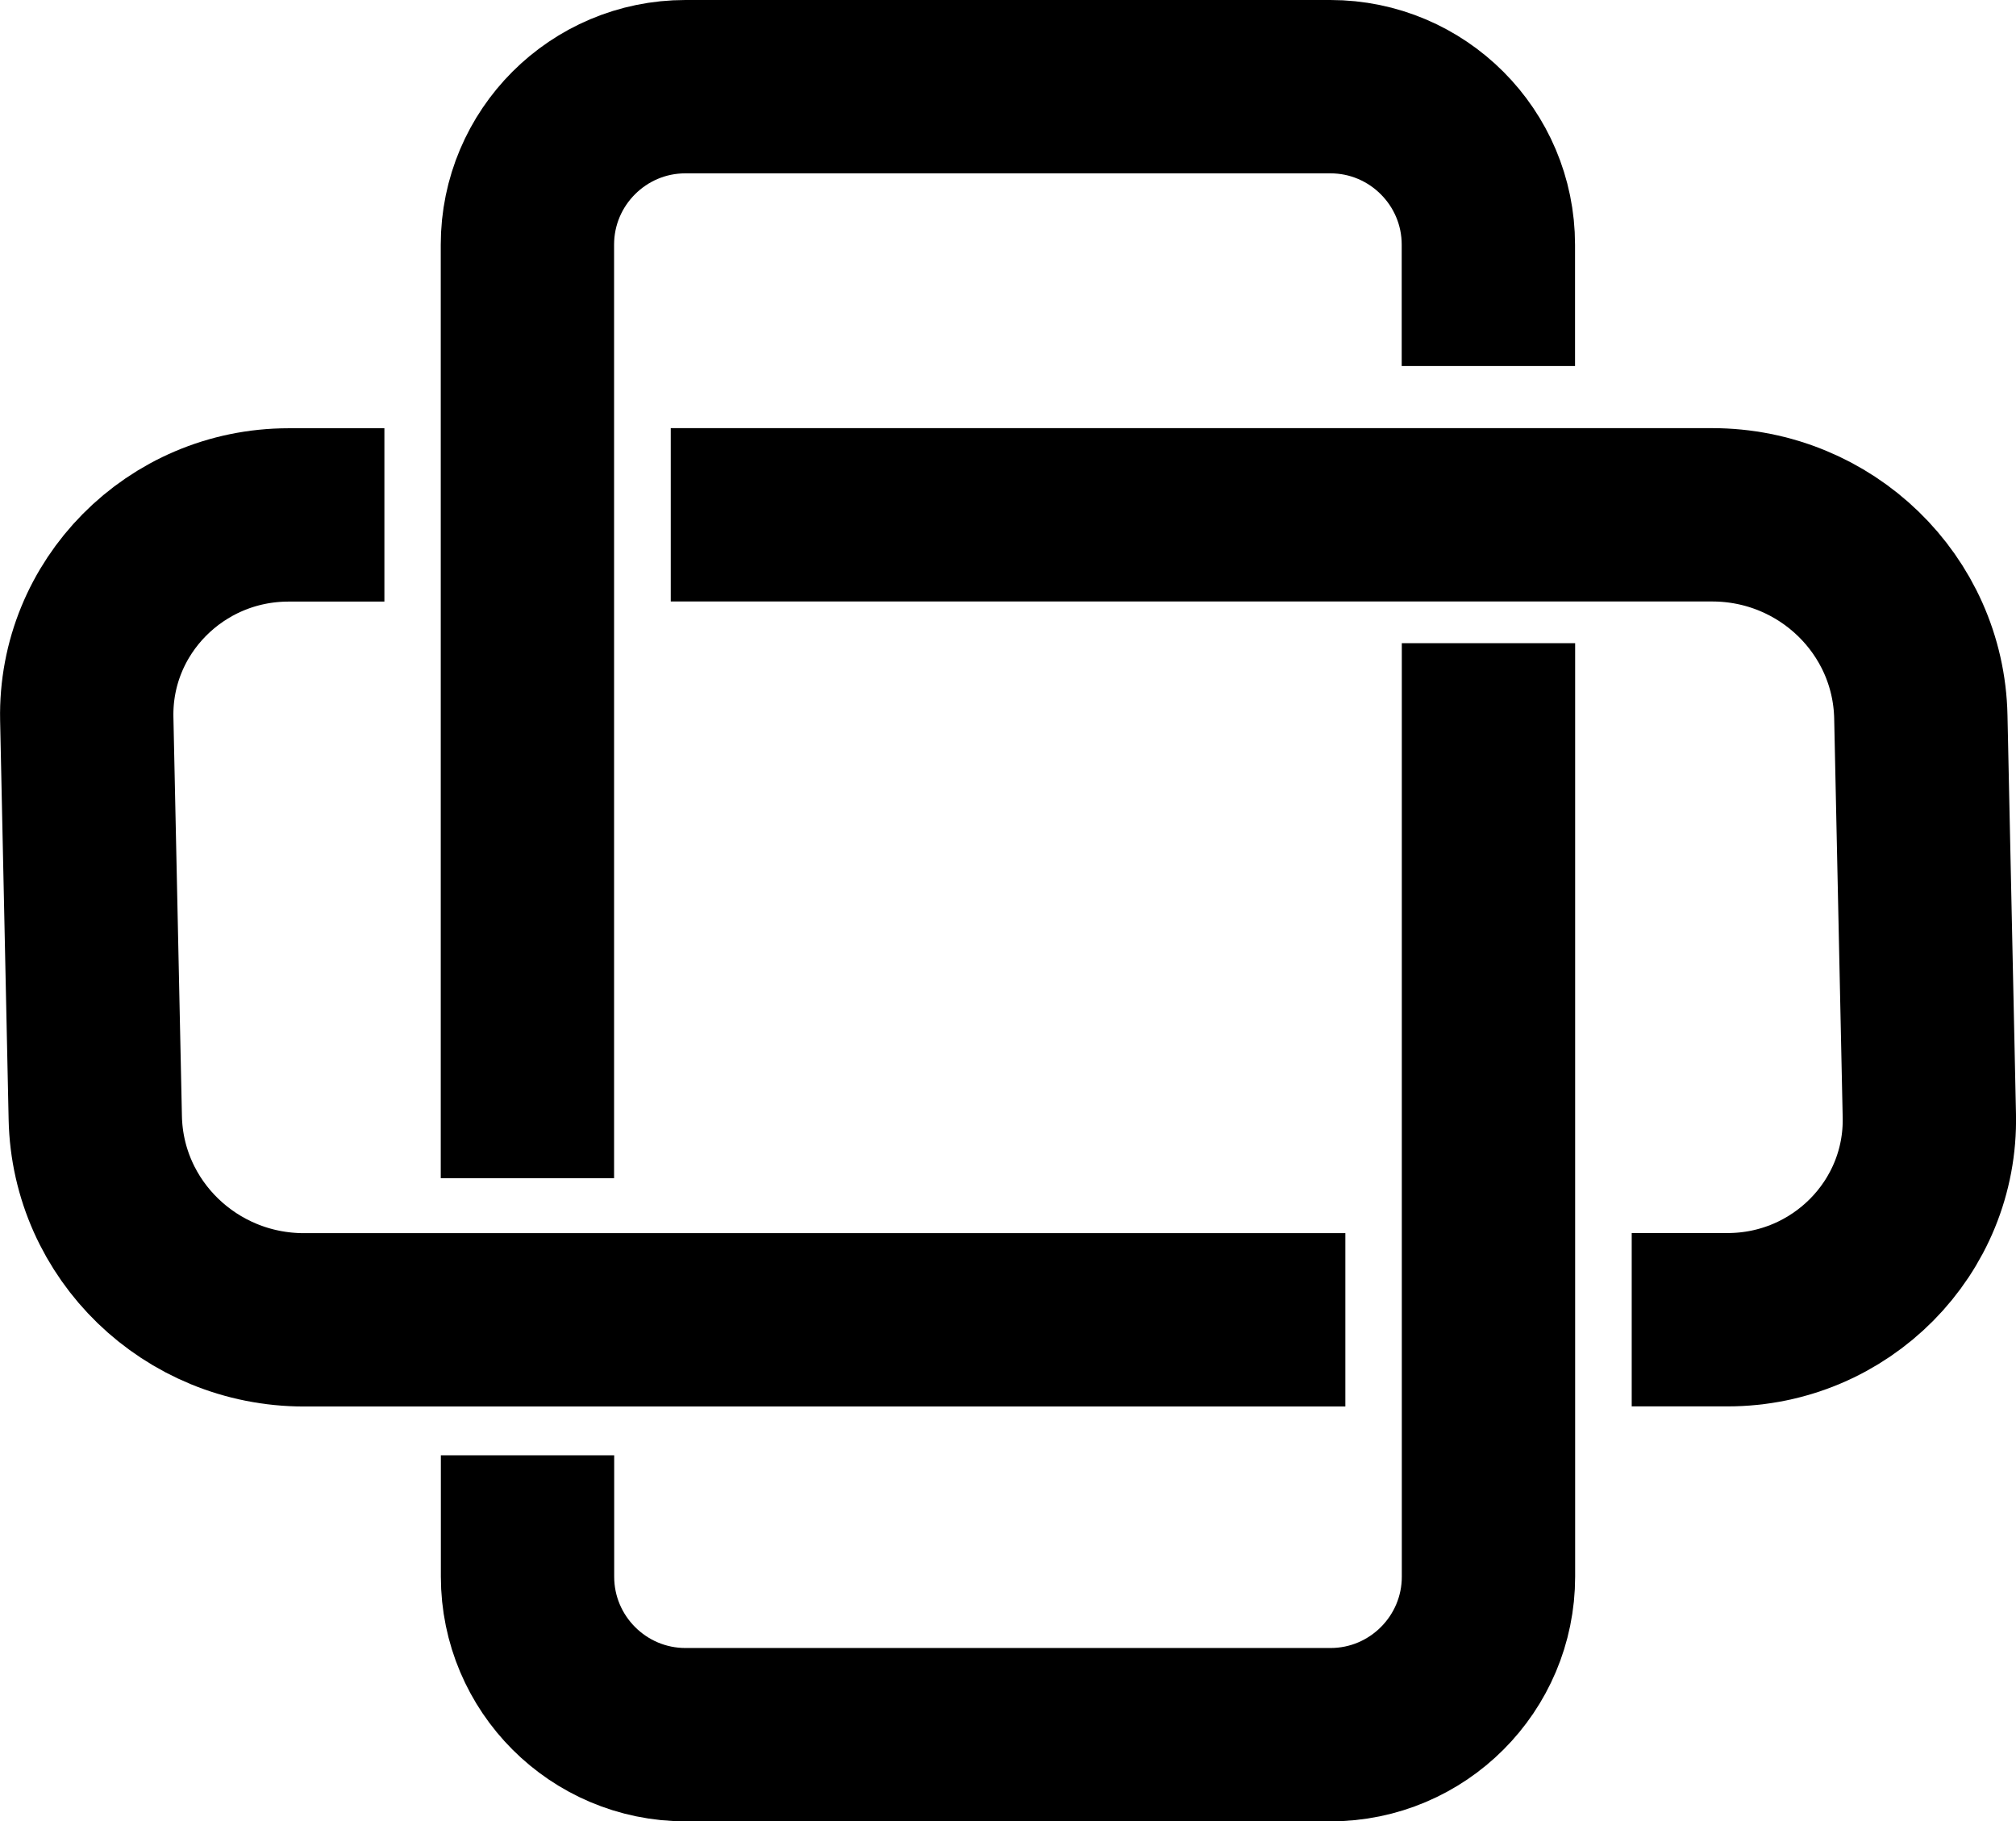
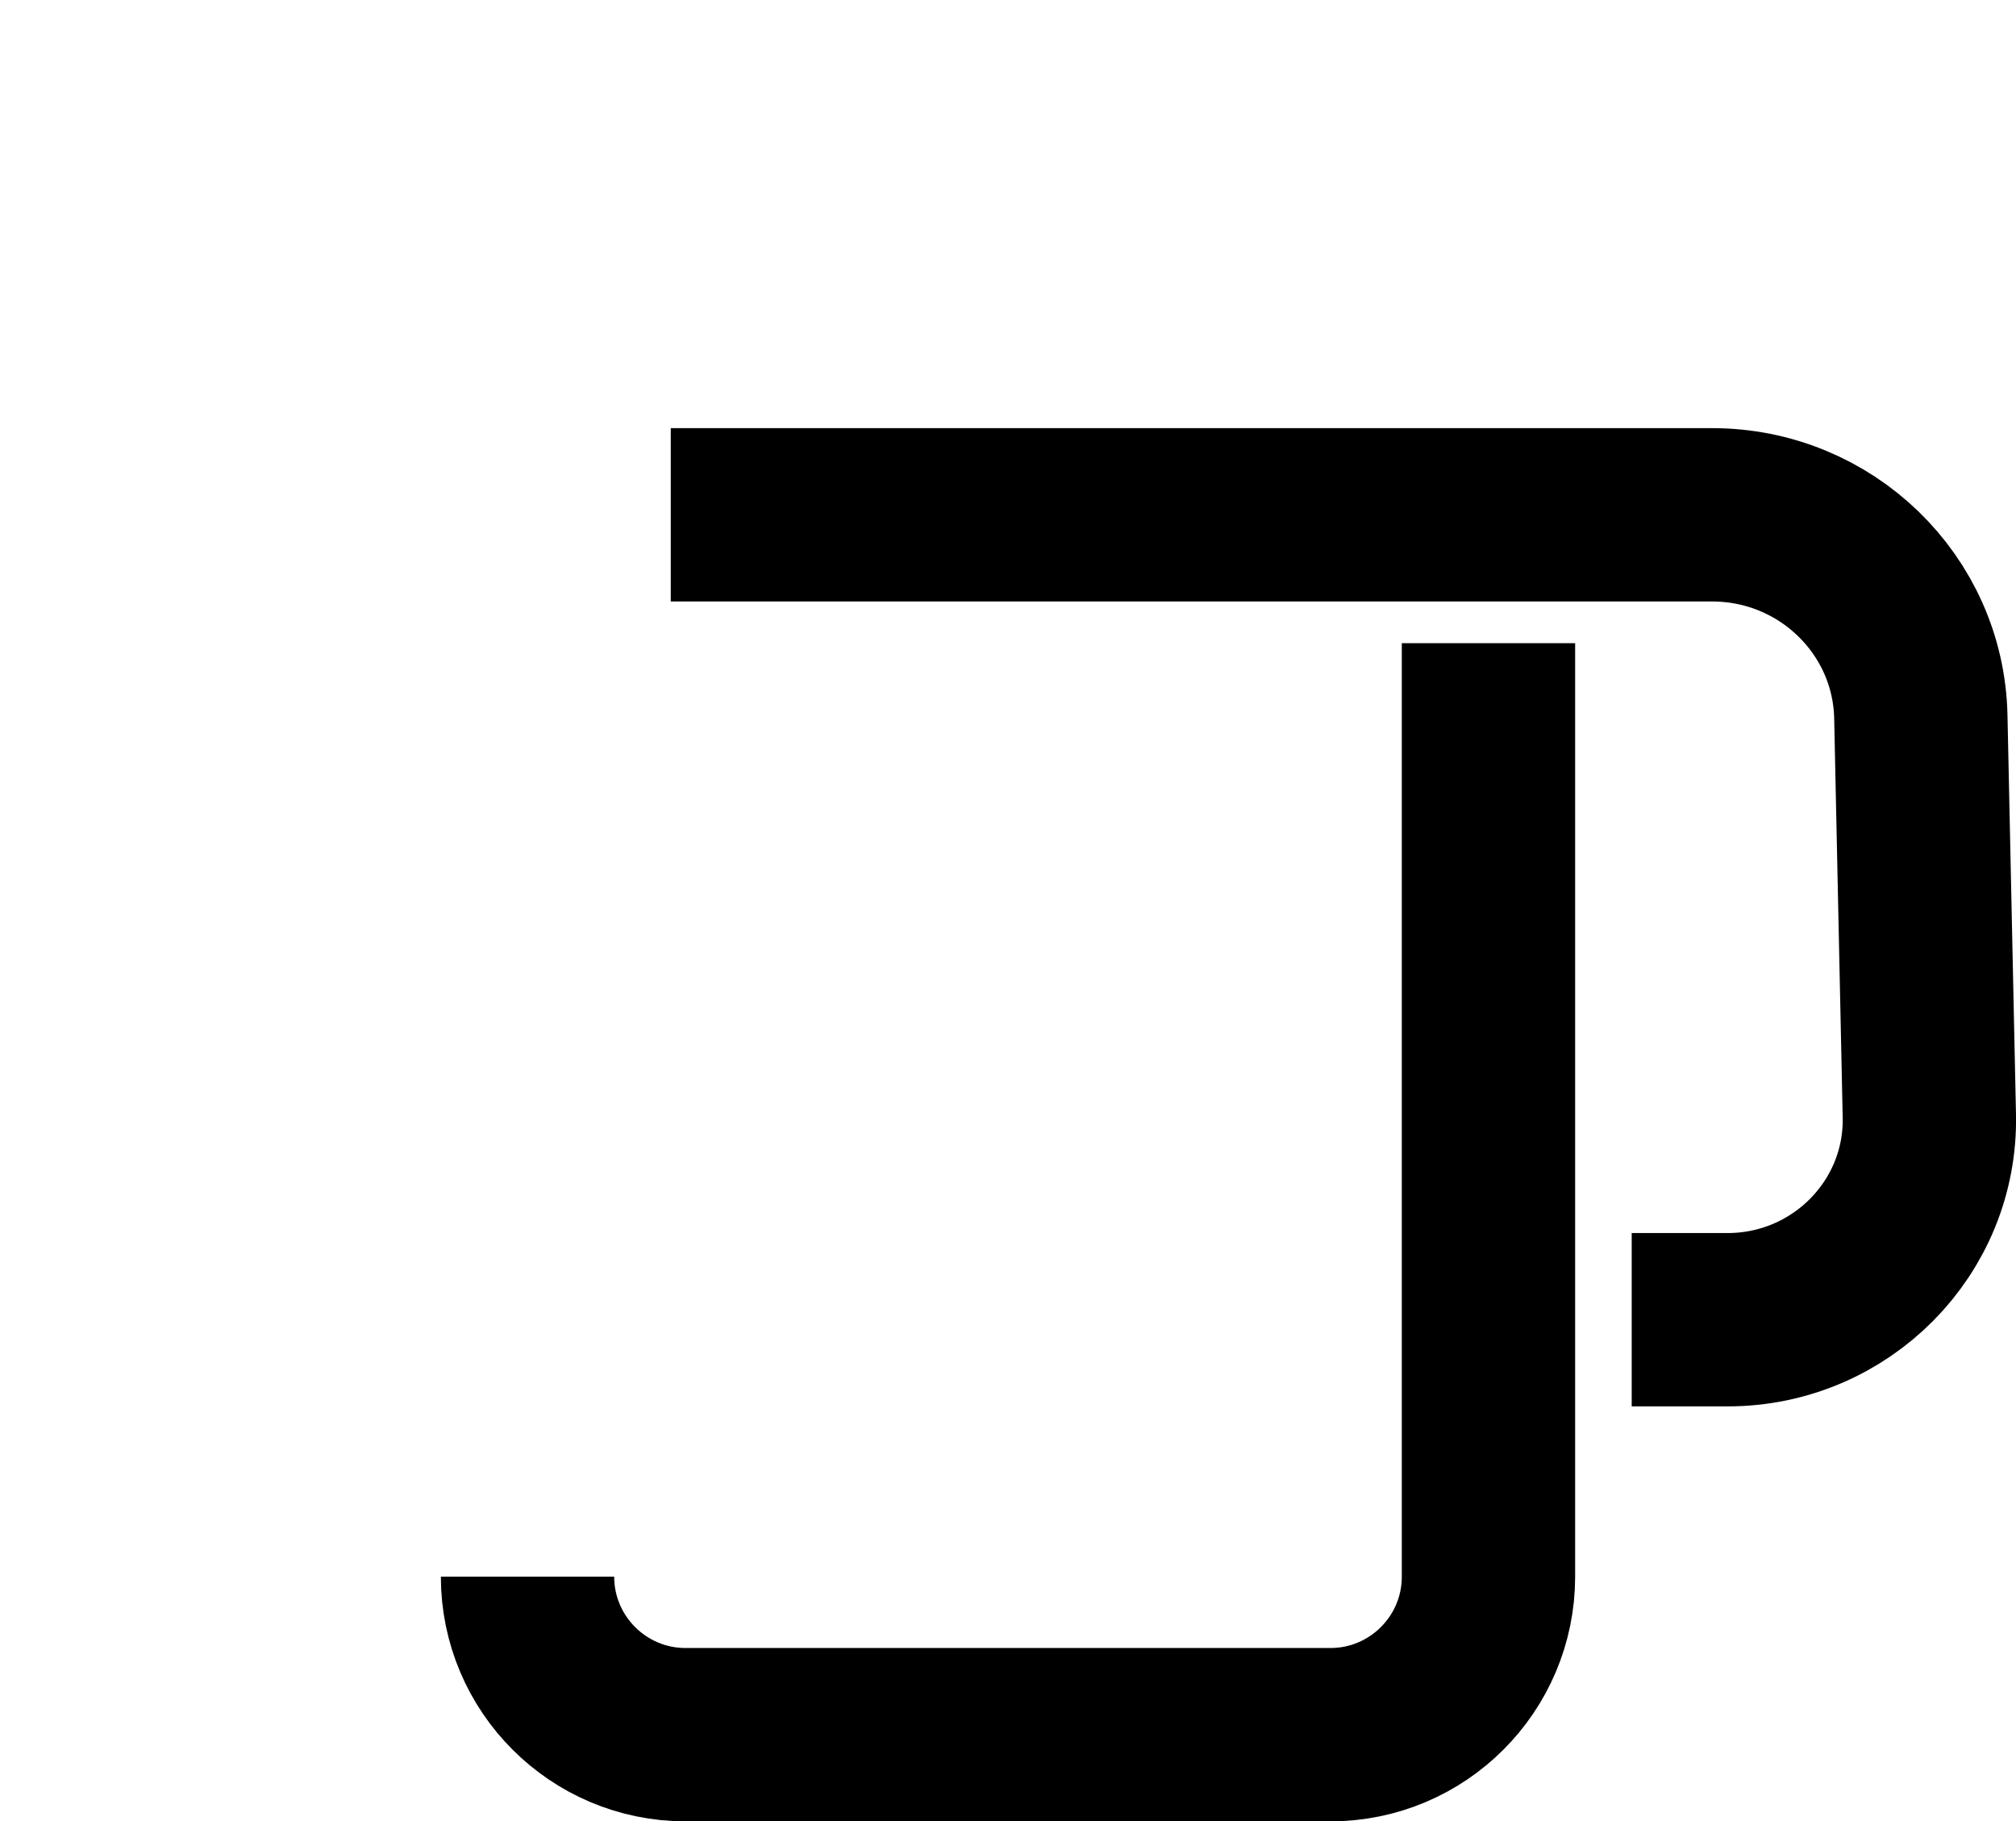
<svg xmlns="http://www.w3.org/2000/svg" id="Ebene_2" viewBox="0 0 189.59 171.27">
  <defs>
    <style>.cls-1{fill:none;stroke:#000;stroke-miterlimit:10;stroke-width:16.3px;}</style>
  </defs>
  <g id="Ebene_1">
-     <path class="cls-1" d="M49.6,110.79V23.01c0-8.2,6.66-14.86,14.86-14.86h60.65c8.2,0,14.86,6.66,14.86,14.86v11.41" />
-     <path class="cls-1" d="M139.98,60.48v87.78c0,8.2-6.66,14.86-14.86,14.86h-60.65c-8.2,0-14.86-6.66-14.86-14.86v-11.41" />
+     <path class="cls-1" d="M139.98,60.48v87.78c0,8.2-6.66,14.86-14.86,14.86h-60.65c-8.2,0-14.86-6.66-14.86-14.86" />
    <path class="cls-1" d="M63.08,48.41h97.93c10.69,0,19.41,8.45,19.63,19l.8,37.52c.22,10.51-8.34,19.17-18.98,19.17h-9.01" />
-     <path class="cls-1" d="M126.52,124.11H28.59c-10.69,0-19.41-8.45-19.63-19l-.8-37.52c-.22-10.51,8.34-19.17,18.98-19.17h9.01" />
  </g>
</svg>